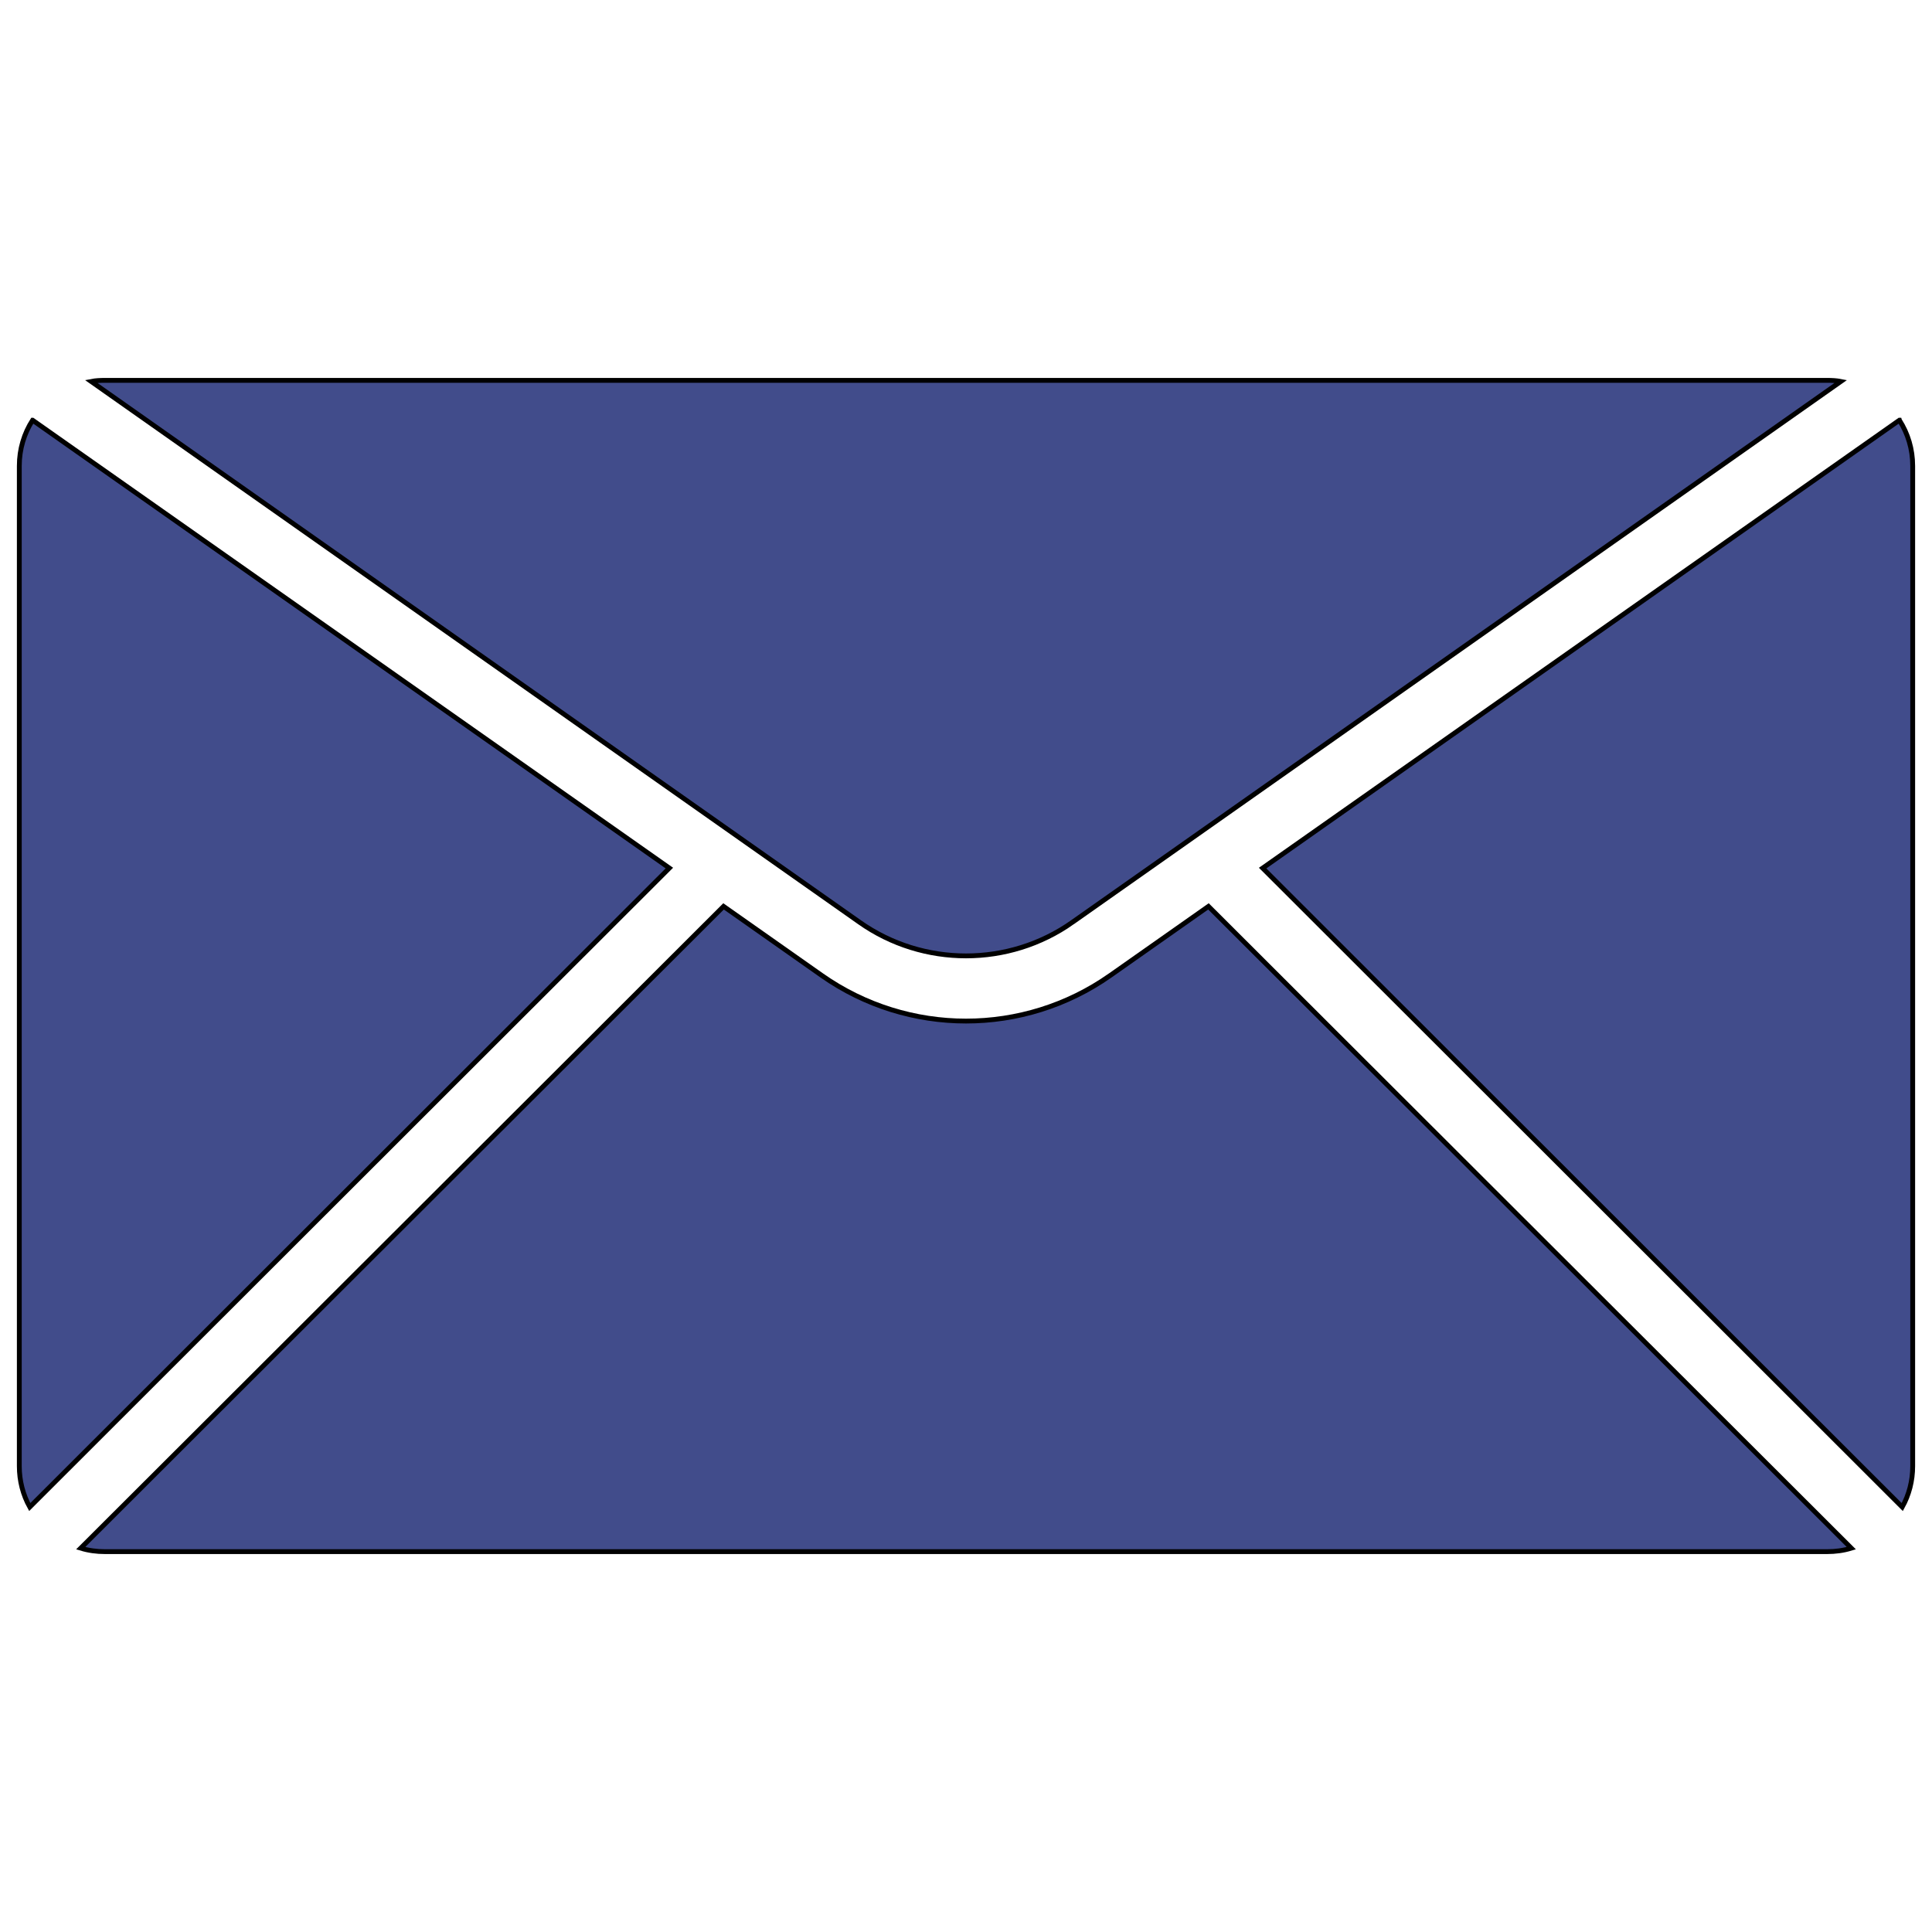
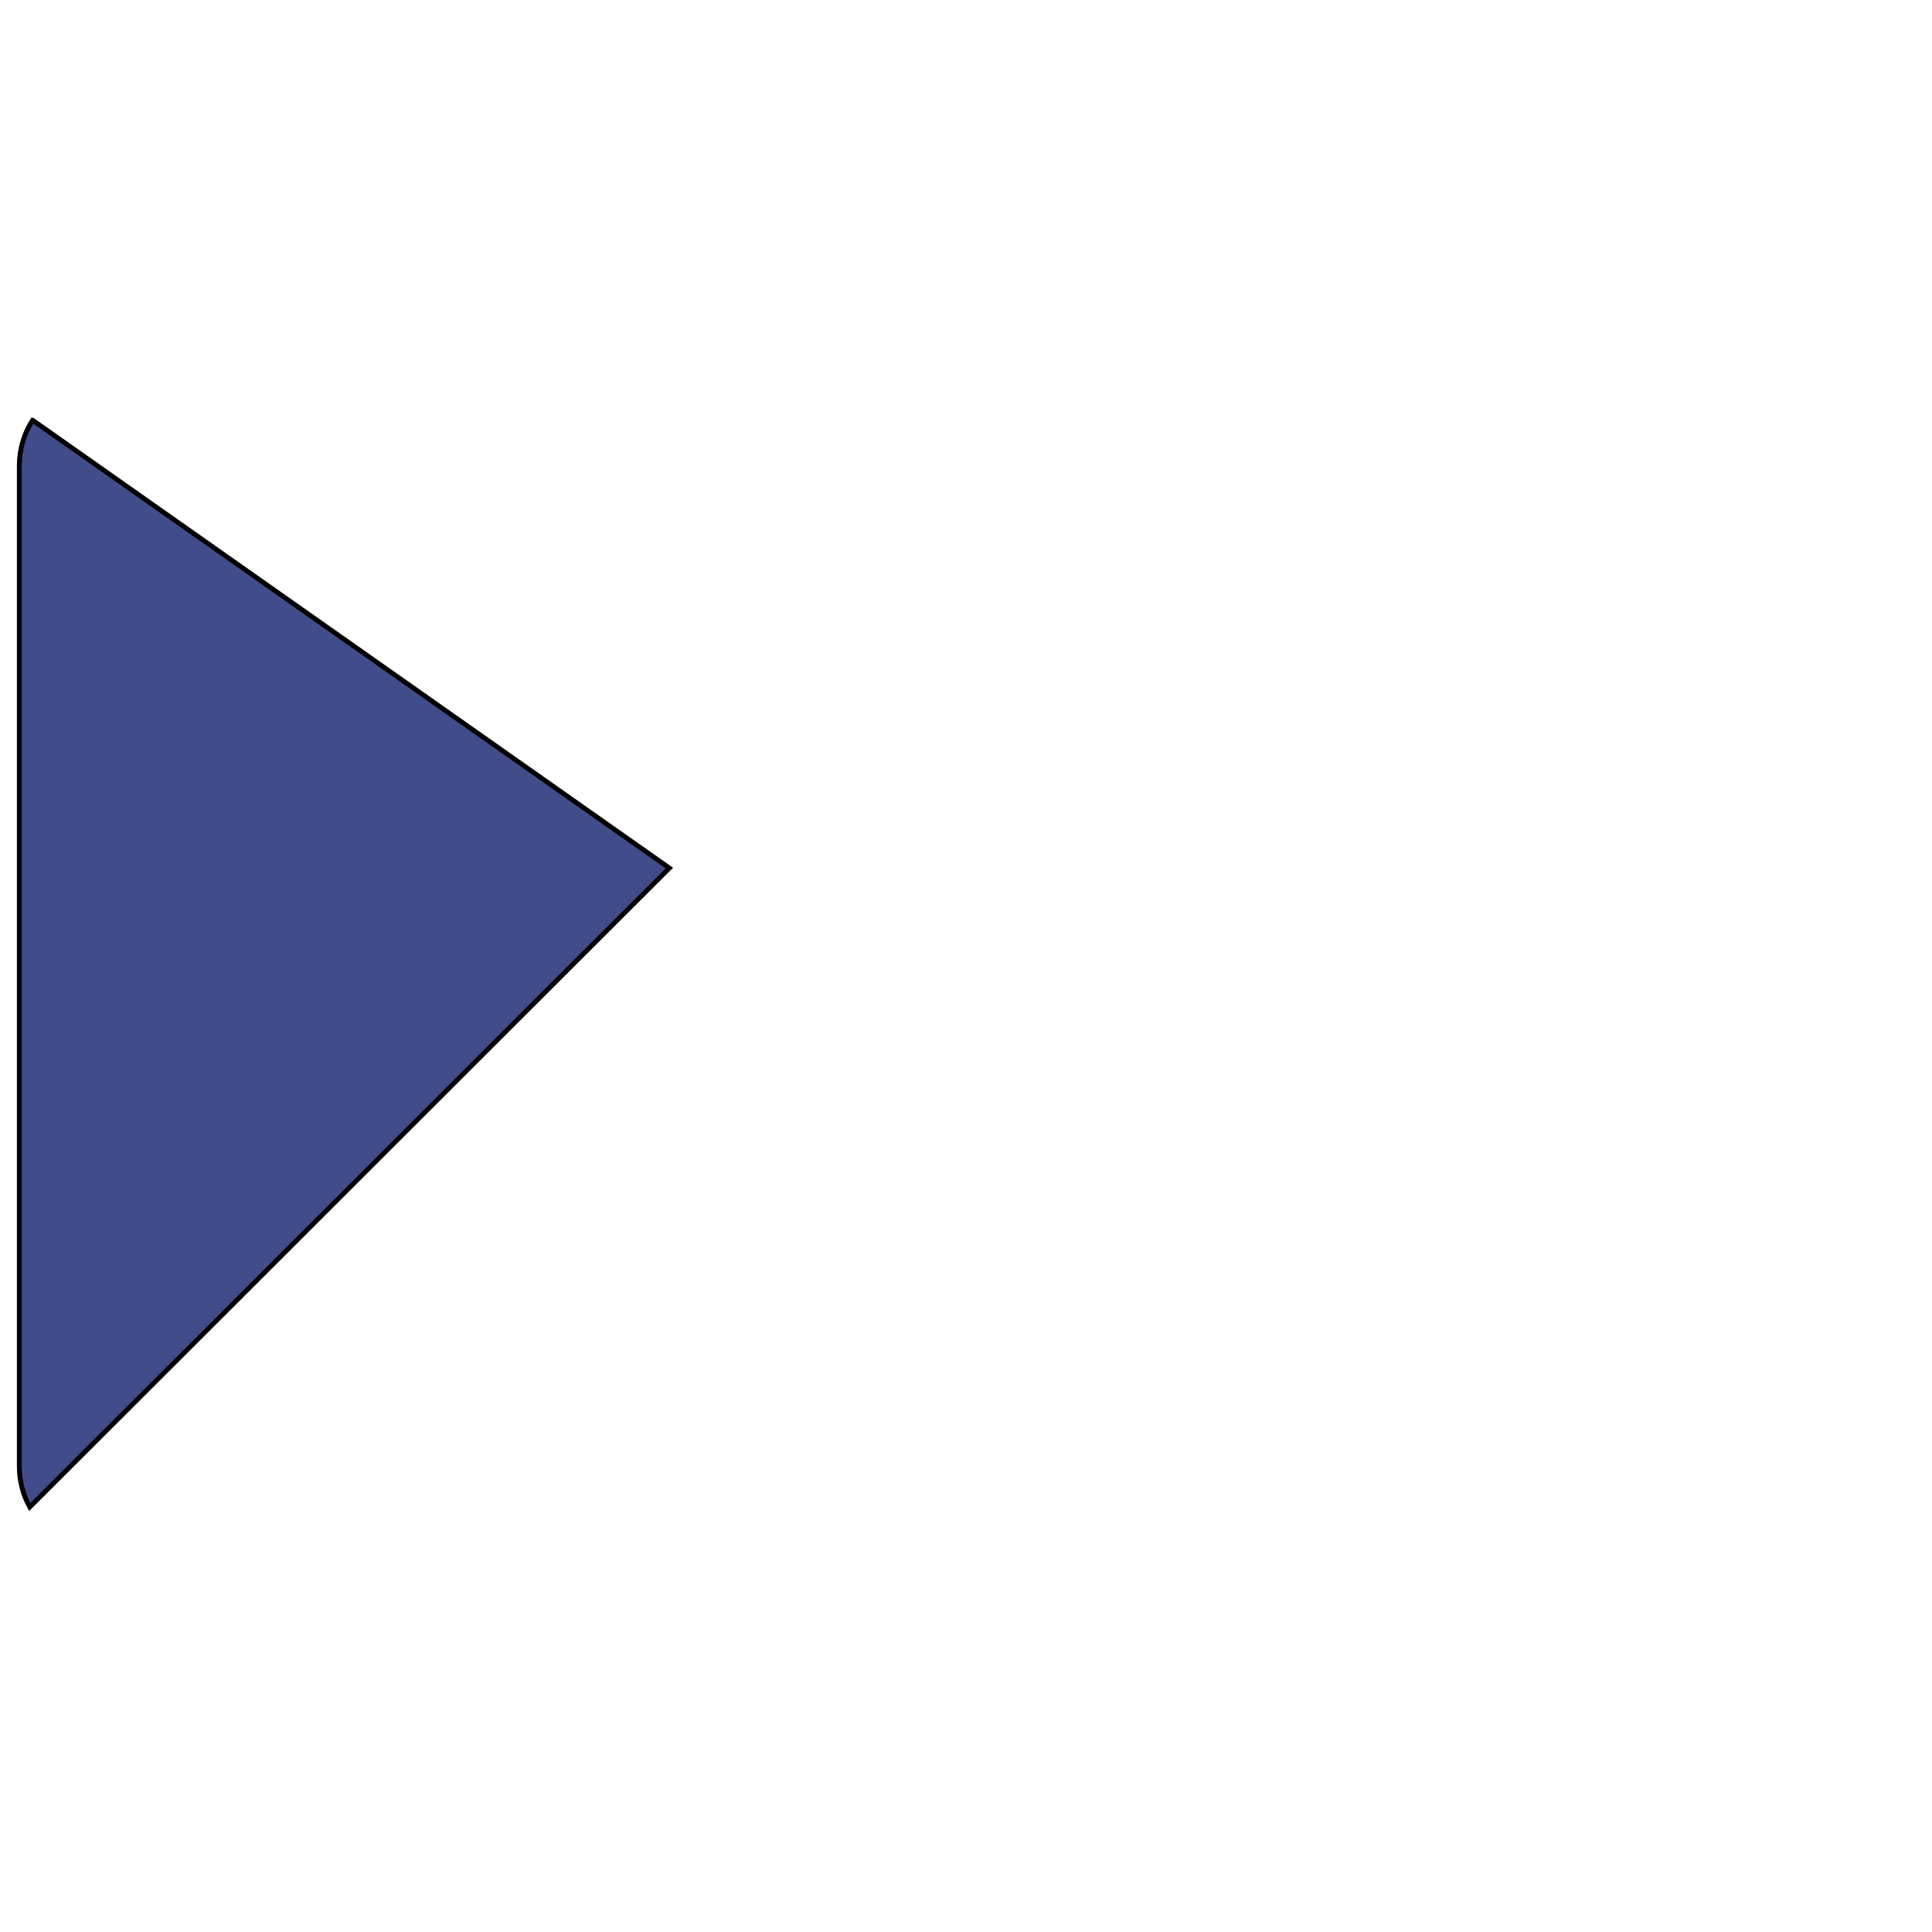
<svg xmlns="http://www.w3.org/2000/svg" width="400" height="400" version="1.1">
  <g fill="#414c8b">
    <path stroke="null" d="m6.746,86.999c-1.759,2.749 -2.749,5.993 -2.749,9.464l0,207.083c0,3.062 0.766,5.947 2.162,8.471l132.426,-132.293l-131.839,-92.725z" />
-     <path stroke="null" d="m393.251,86.999l-131.836,92.732l132.426,132.293c1.396,-2.524 2.162,-5.408 2.162,-8.474l0,-207.083c0,-3.468 -0.99,-6.712 -2.749,-9.461l-0.002,-0.007z" />
-     <path stroke="null" d="m229.826,201.983c-8.92,6.263 -19.374,9.418 -29.827,9.418s-20.908,-3.155 -29.827,-9.418l-20.367,-14.328l-133.096,132.875c1.623,0.495 3.29,0.72 5.046,0.72l356.493,0c1.759,0 3.425,-0.225 5.046,-0.72l-133.096,-132.875l-20.37,14.328z" />
-     <path stroke="null" d="m222.031,190.945l159.1,-111.971c-0.901,-0.181 -1.891,-0.225 -2.884,-0.225l-356.493,0c-0.99,0 -1.983,0.046 -2.884,0.225l159.1,111.971c13.156,9.283 30.91,9.283 44.067,0l-0.005,0z" />
  </g>
</svg>